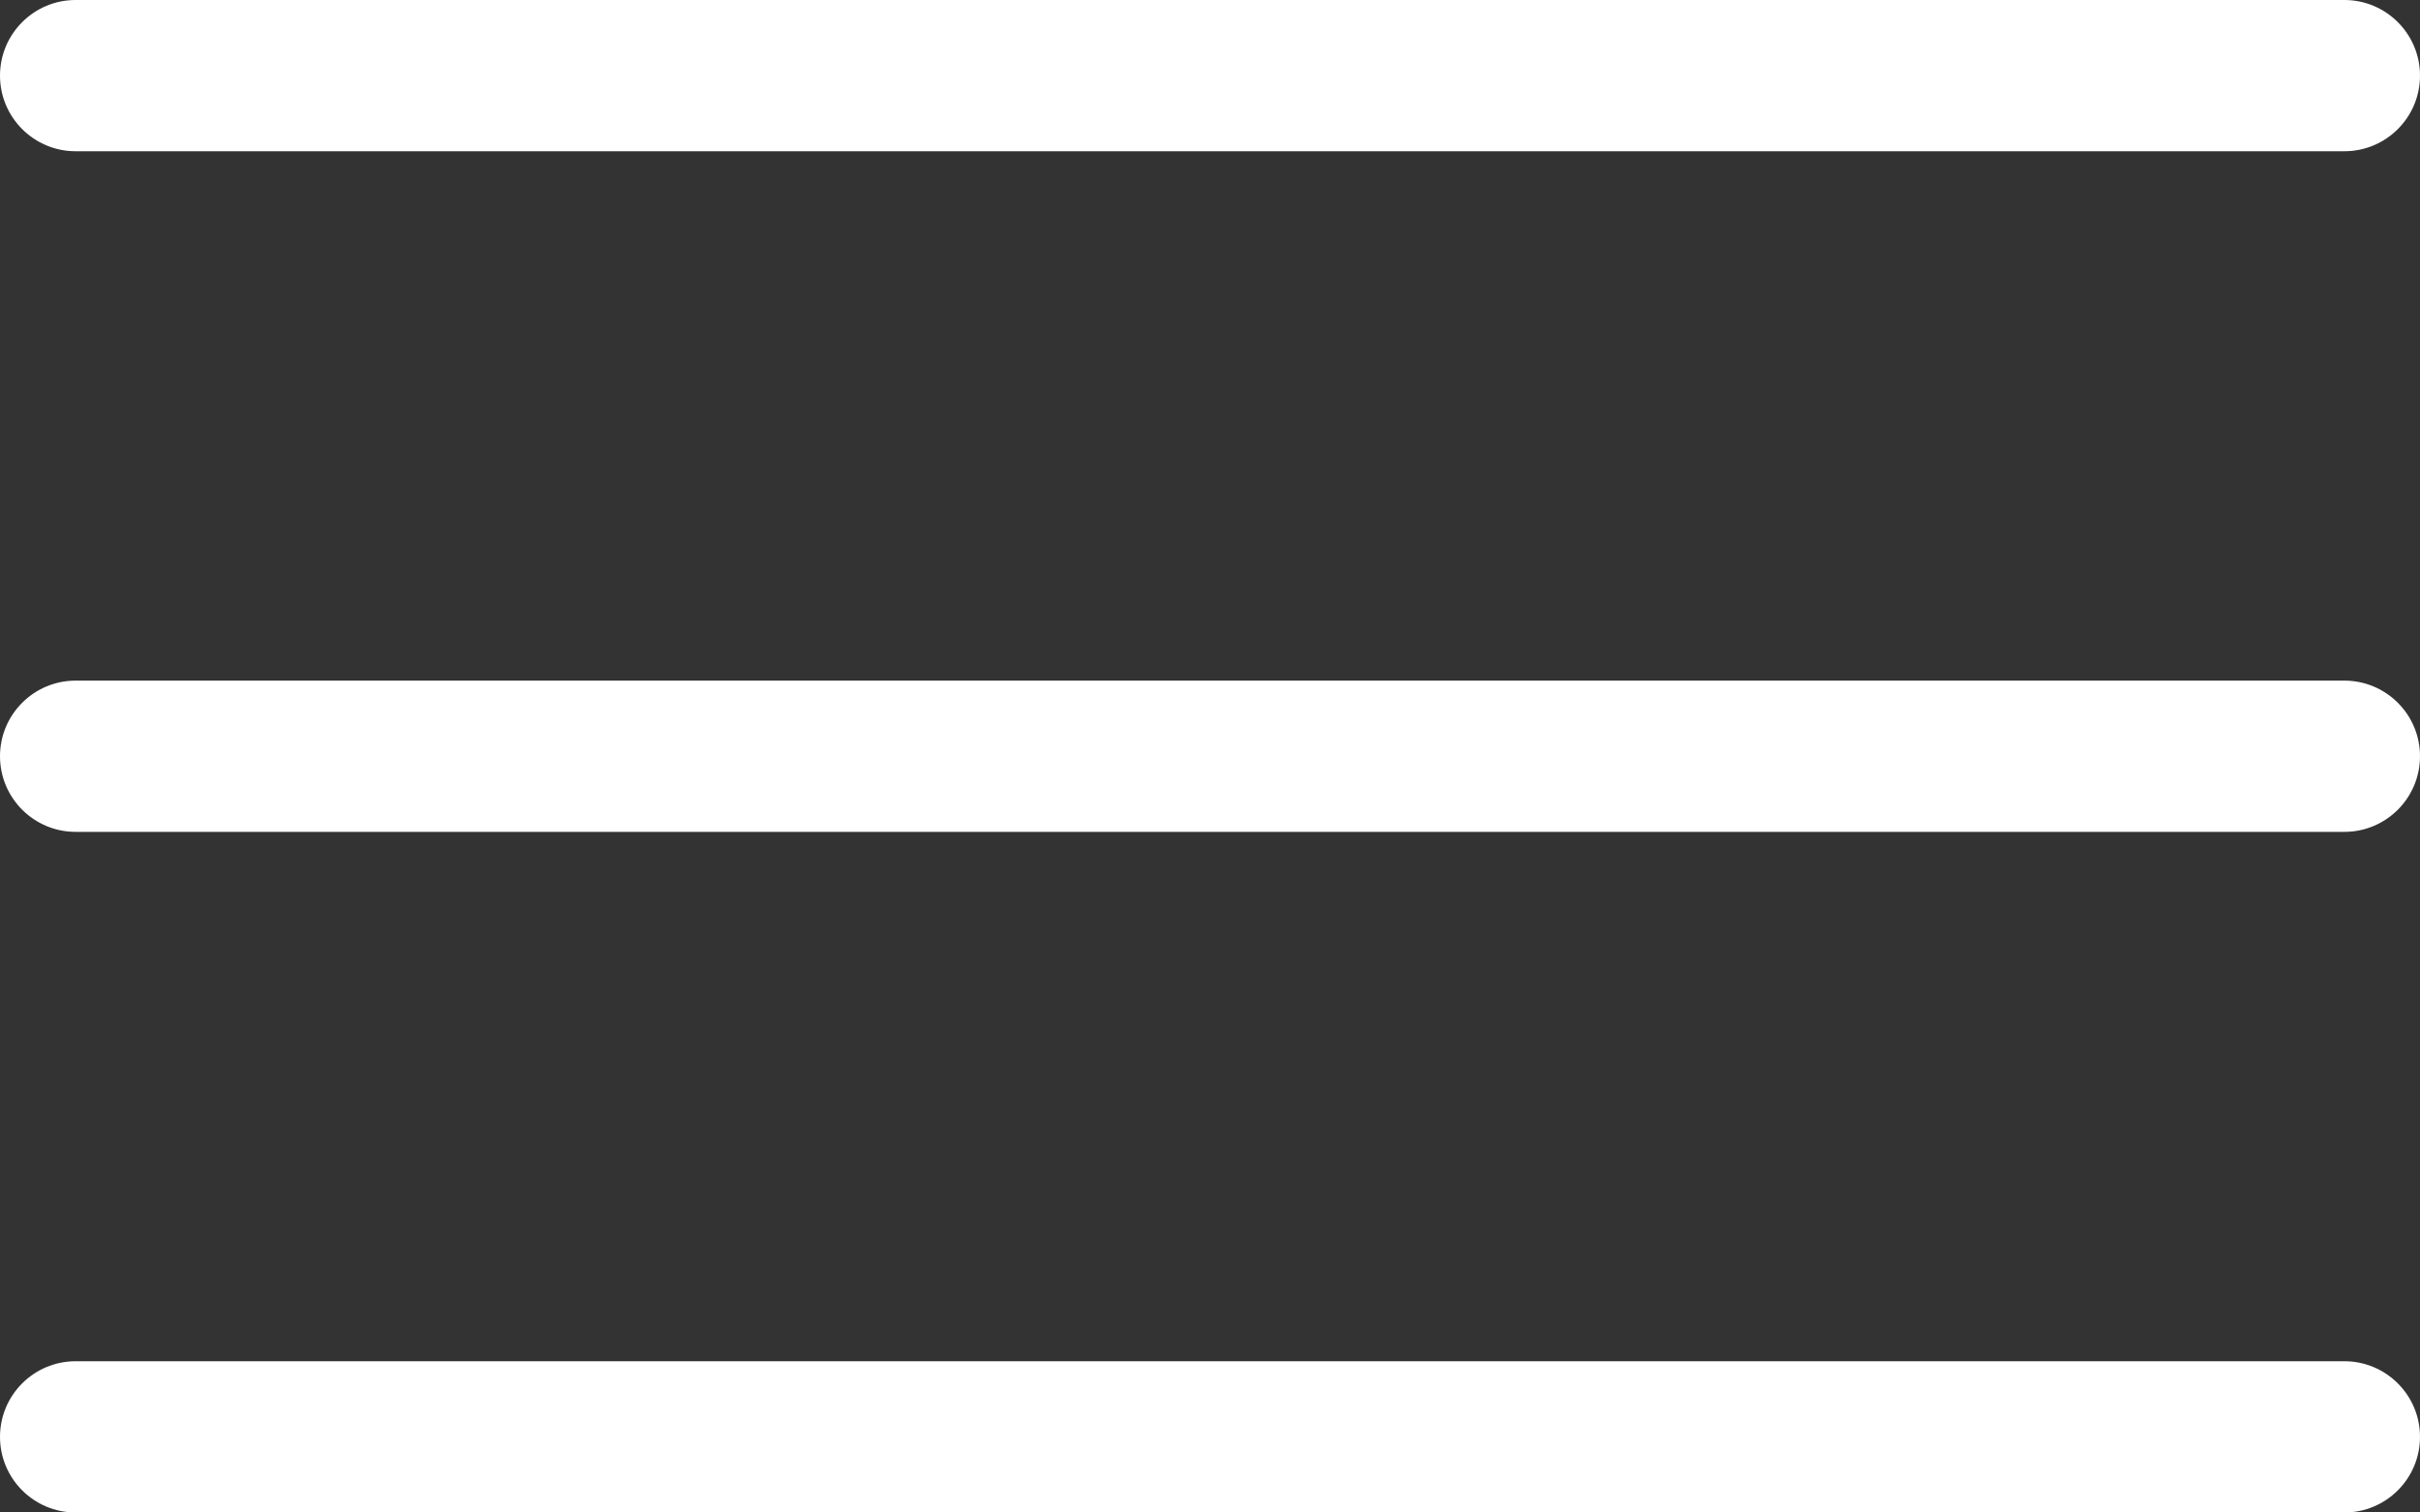
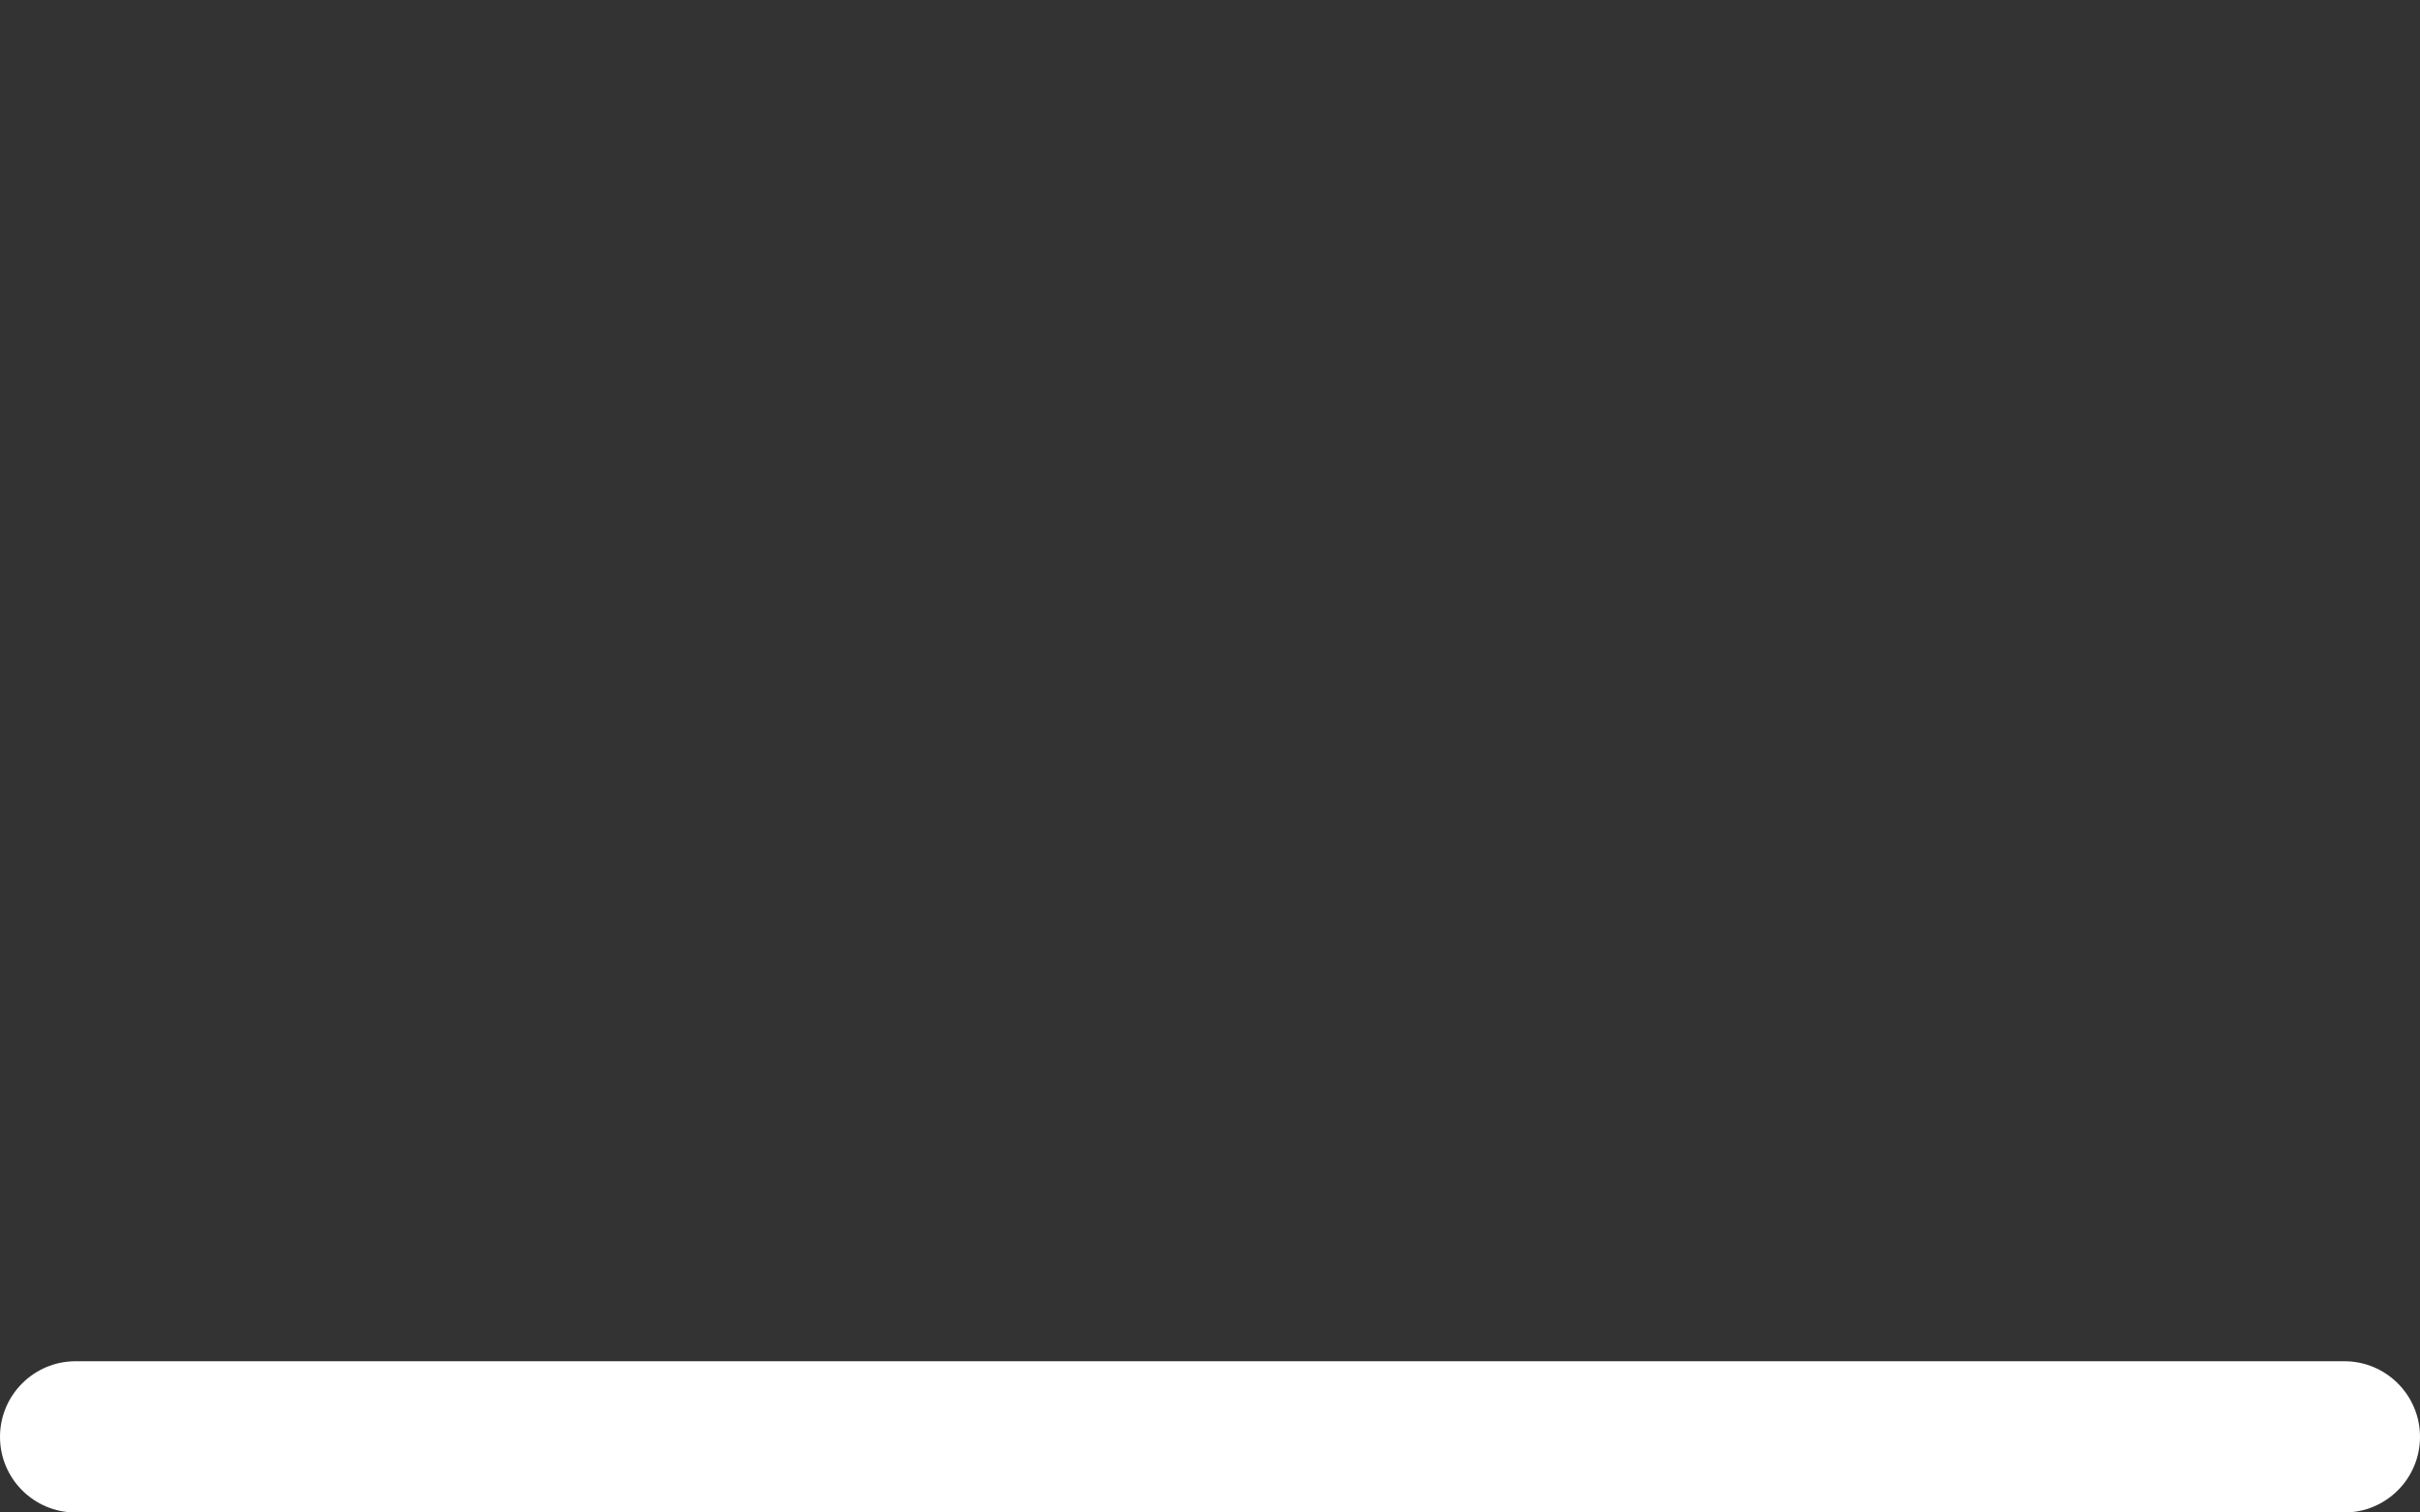
<svg xmlns="http://www.w3.org/2000/svg" width="32" height="20" viewBox="0 0 32 20" fill="none">
  <rect x="0" y="0" width="32" height="20" fill="#333333" stroke="none" />
-   <path fill-rule="evenodd" clip-rule="evenodd" d="M0 1C0 0.448 0.448 0 1 0H31C31.552 0 32 0.448 32 1C32 1.552 31.552 2 31 2H1C0.448 2 0 1.552 0 1Z" fill="white" />
-   <path fill-rule="evenodd" clip-rule="evenodd" d="M0 10C0 9.448 0.448 9 1 9H31C31.552 9 32 9.448 32 10C32 10.552 31.552 11 31 11H1C0.448 11 0 10.552 0 10Z" fill="white" />
  <path fill-rule="evenodd" clip-rule="evenodd" d="M0 19C0 18.448 0.448 18 1 18H31C31.552 18 32 18.448 32 19C32 19.552 31.552 20 31 20H1C0.448 20 0 19.552 0 19Z" fill="white" />
</svg>